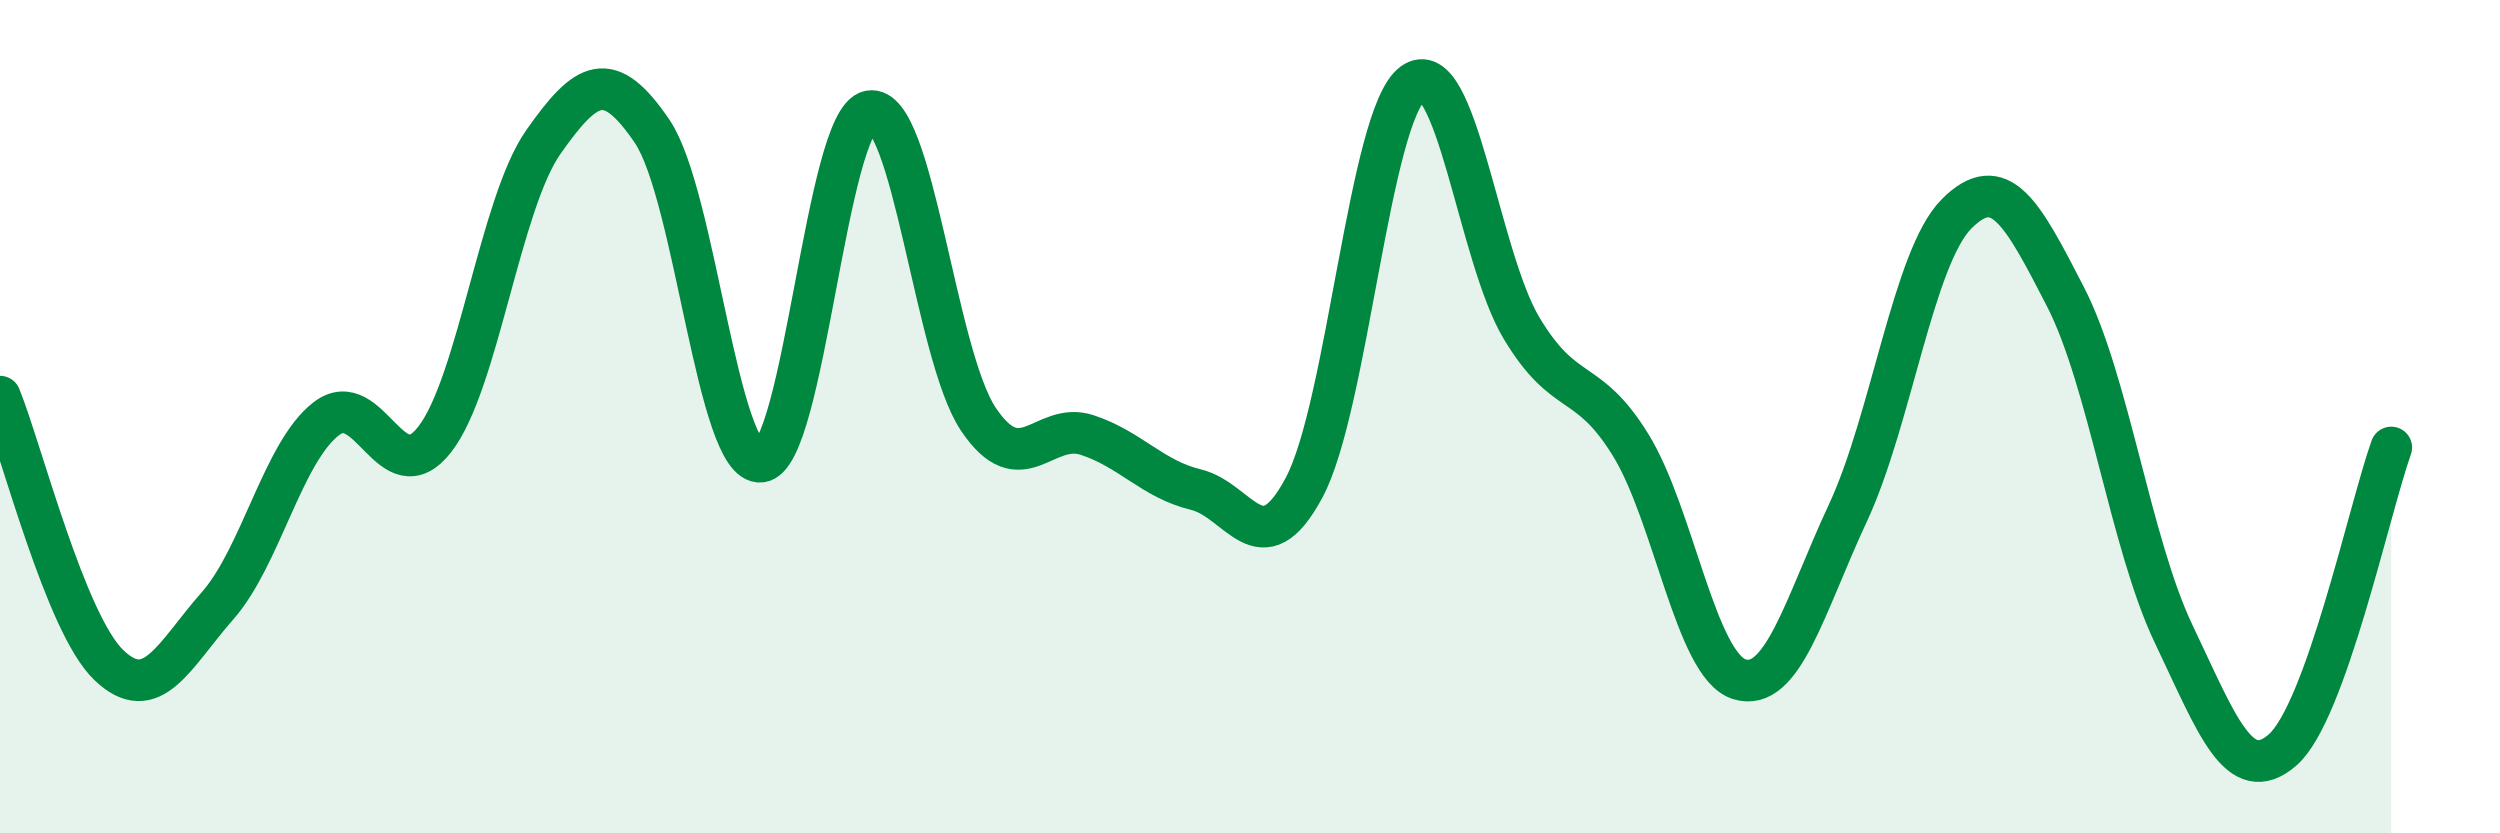
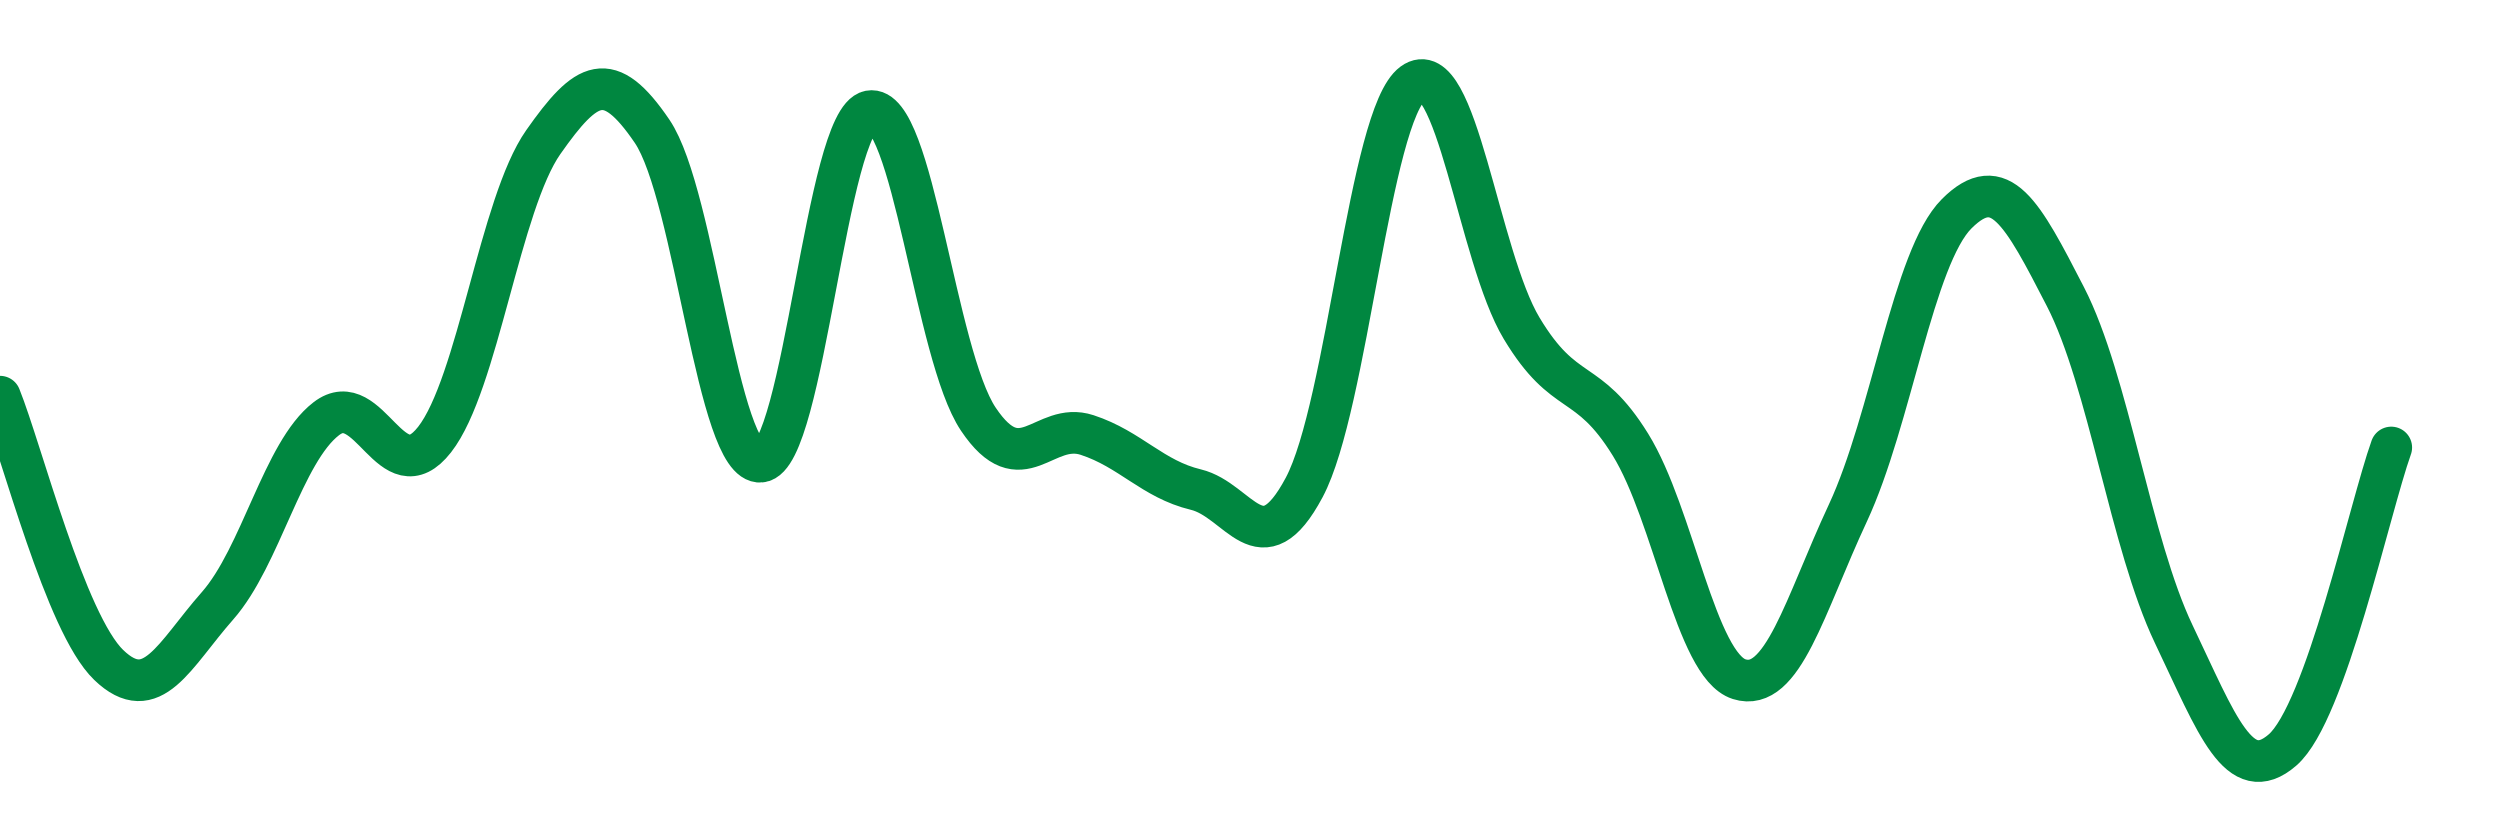
<svg xmlns="http://www.w3.org/2000/svg" width="60" height="20" viewBox="0 0 60 20">
-   <path d="M 0,9.52 C 0.52,10.81 1.57,14.96 2.61,15.96 C 3.65,16.96 4.18,15.72 5.22,14.54 C 6.26,13.36 6.79,10.85 7.83,10.05 C 8.87,9.25 9.39,11.88 10.43,10.55 C 11.47,9.22 12,4.89 13.04,3.41 C 14.08,1.93 14.61,1.62 15.65,3.15 C 16.69,4.68 17.22,11.18 18.26,11.08 C 19.3,10.98 19.83,2.87 20.87,2.67 C 21.91,2.47 22.44,8.51 23.48,10.06 C 24.52,11.61 25.05,10.1 26.09,10.44 C 27.13,10.78 27.66,11.5 28.7,11.75 C 29.74,12 30.26,13.65 31.3,11.7 C 32.34,9.75 32.87,2.76 33.91,2 C 34.95,1.24 35.48,6.15 36.52,7.88 C 37.56,9.61 38.09,8.99 39.13,10.67 C 40.17,12.35 40.7,15.97 41.74,16.3 C 42.78,16.63 43.31,14.54 44.35,12.31 C 45.39,10.08 45.92,6.17 46.96,5.13 C 48,4.09 48.53,5.1 49.57,7.12 C 50.61,9.14 51.13,13.04 52.17,15.22 C 53.21,17.4 53.74,18.9 54.78,18 C 55.82,17.1 56.87,12.19 57.39,10.74L57.39 20L0 20Z" fill="#008740" opacity="0.1" stroke-linecap="round" stroke-linejoin="round" />
  <path d="M 0,9.52 C 0.52,10.81 1.57,14.96 2.61,15.96 C 3.65,16.96 4.18,15.72 5.22,14.54 C 6.26,13.36 6.79,10.85 7.83,10.05 C 8.87,9.25 9.39,11.88 10.43,10.55 C 11.47,9.22 12,4.89 13.04,3.41 C 14.08,1.93 14.61,1.62 15.65,3.15 C 16.69,4.68 17.22,11.18 18.26,11.08 C 19.3,10.98 19.83,2.87 20.87,2.67 C 21.91,2.47 22.44,8.51 23.48,10.06 C 24.52,11.61 25.05,10.1 26.09,10.44 C 27.13,10.78 27.66,11.5 28.7,11.75 C 29.74,12 30.26,13.65 31.3,11.7 C 32.34,9.75 32.87,2.76 33.91,2 C 34.95,1.24 35.48,6.15 36.52,7.88 C 37.56,9.61 38.09,8.99 39.13,10.67 C 40.17,12.35 40.7,15.97 41.74,16.3 C 42.78,16.63 43.31,14.54 44.35,12.31 C 45.39,10.08 45.92,6.17 46.96,5.13 C 48,4.09 48.53,5.1 49.57,7.12 C 50.61,9.14 51.13,13.04 52.17,15.22 C 53.21,17.4 53.74,18.9 54.78,18 C 55.82,17.1 56.87,12.19 57.39,10.74" stroke="#008740" stroke-width="1" fill="none" stroke-linecap="round" stroke-linejoin="round" />
</svg>